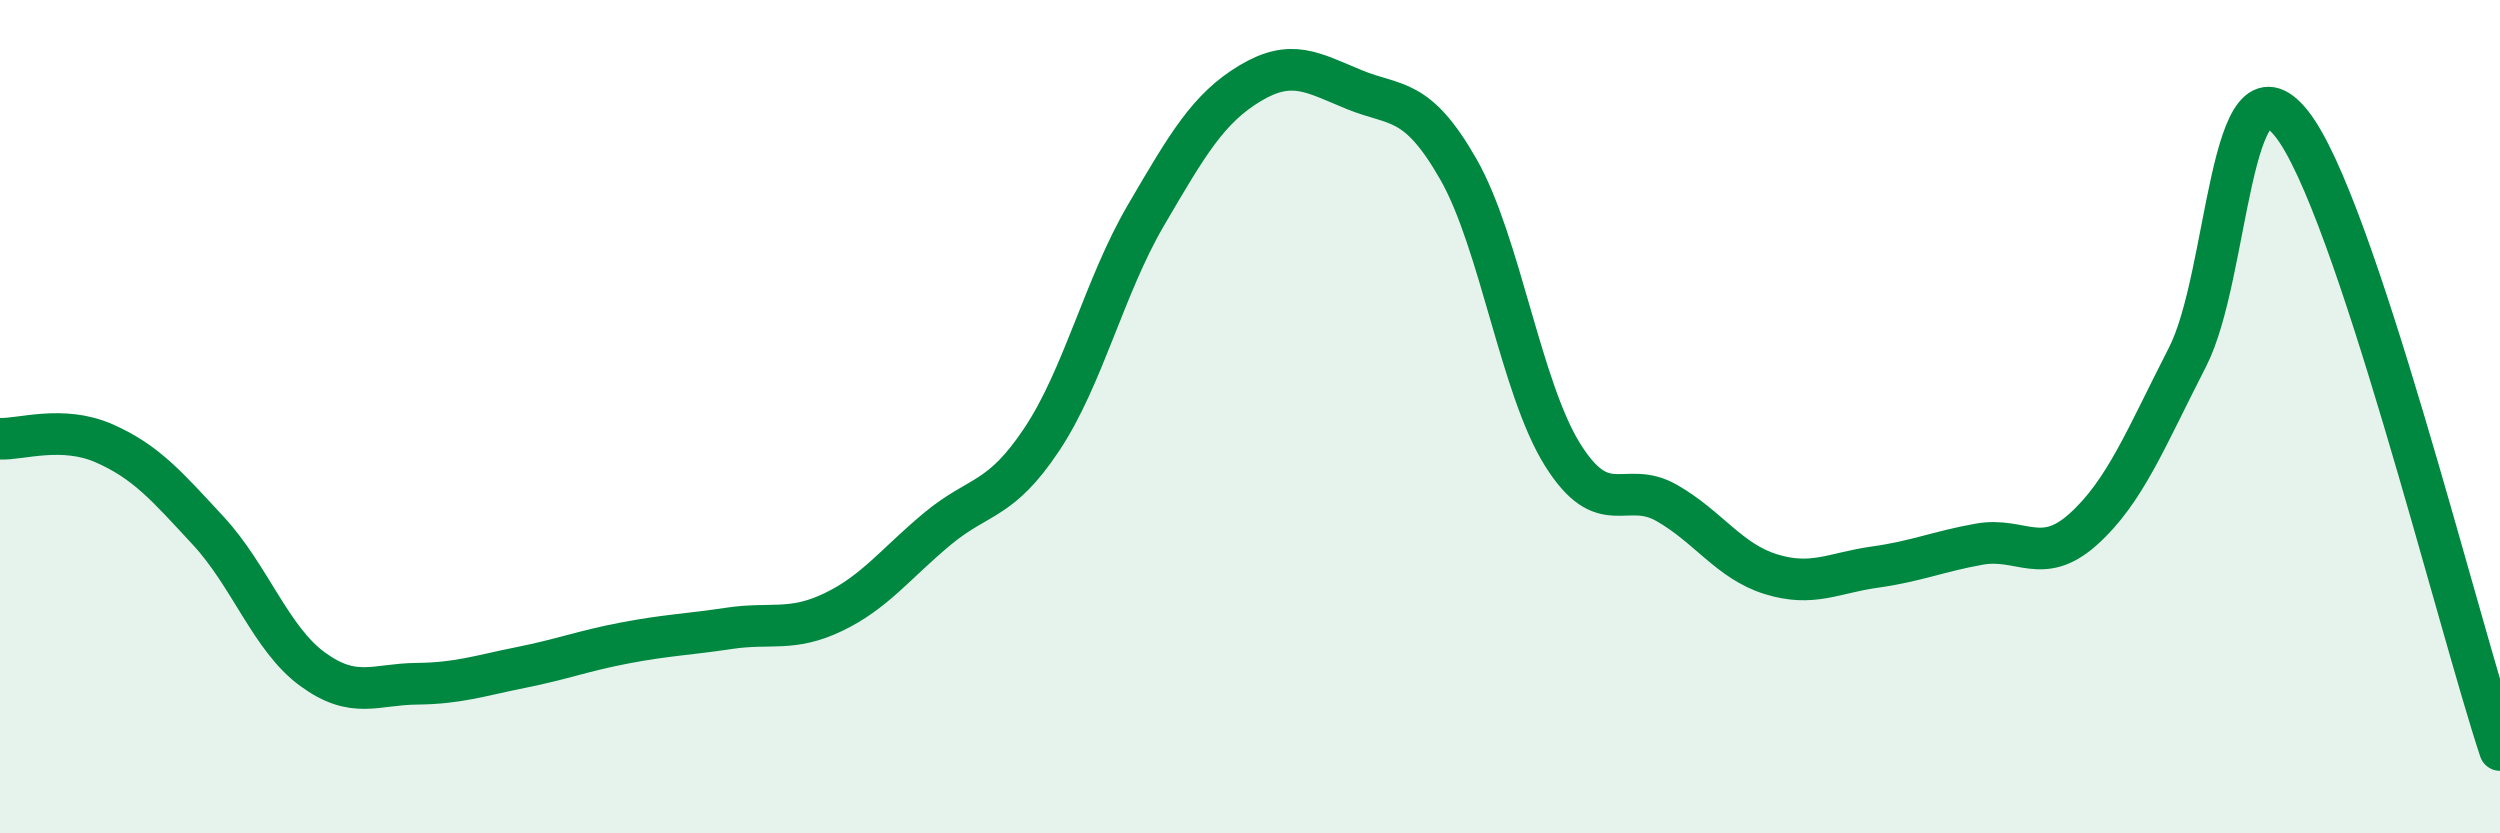
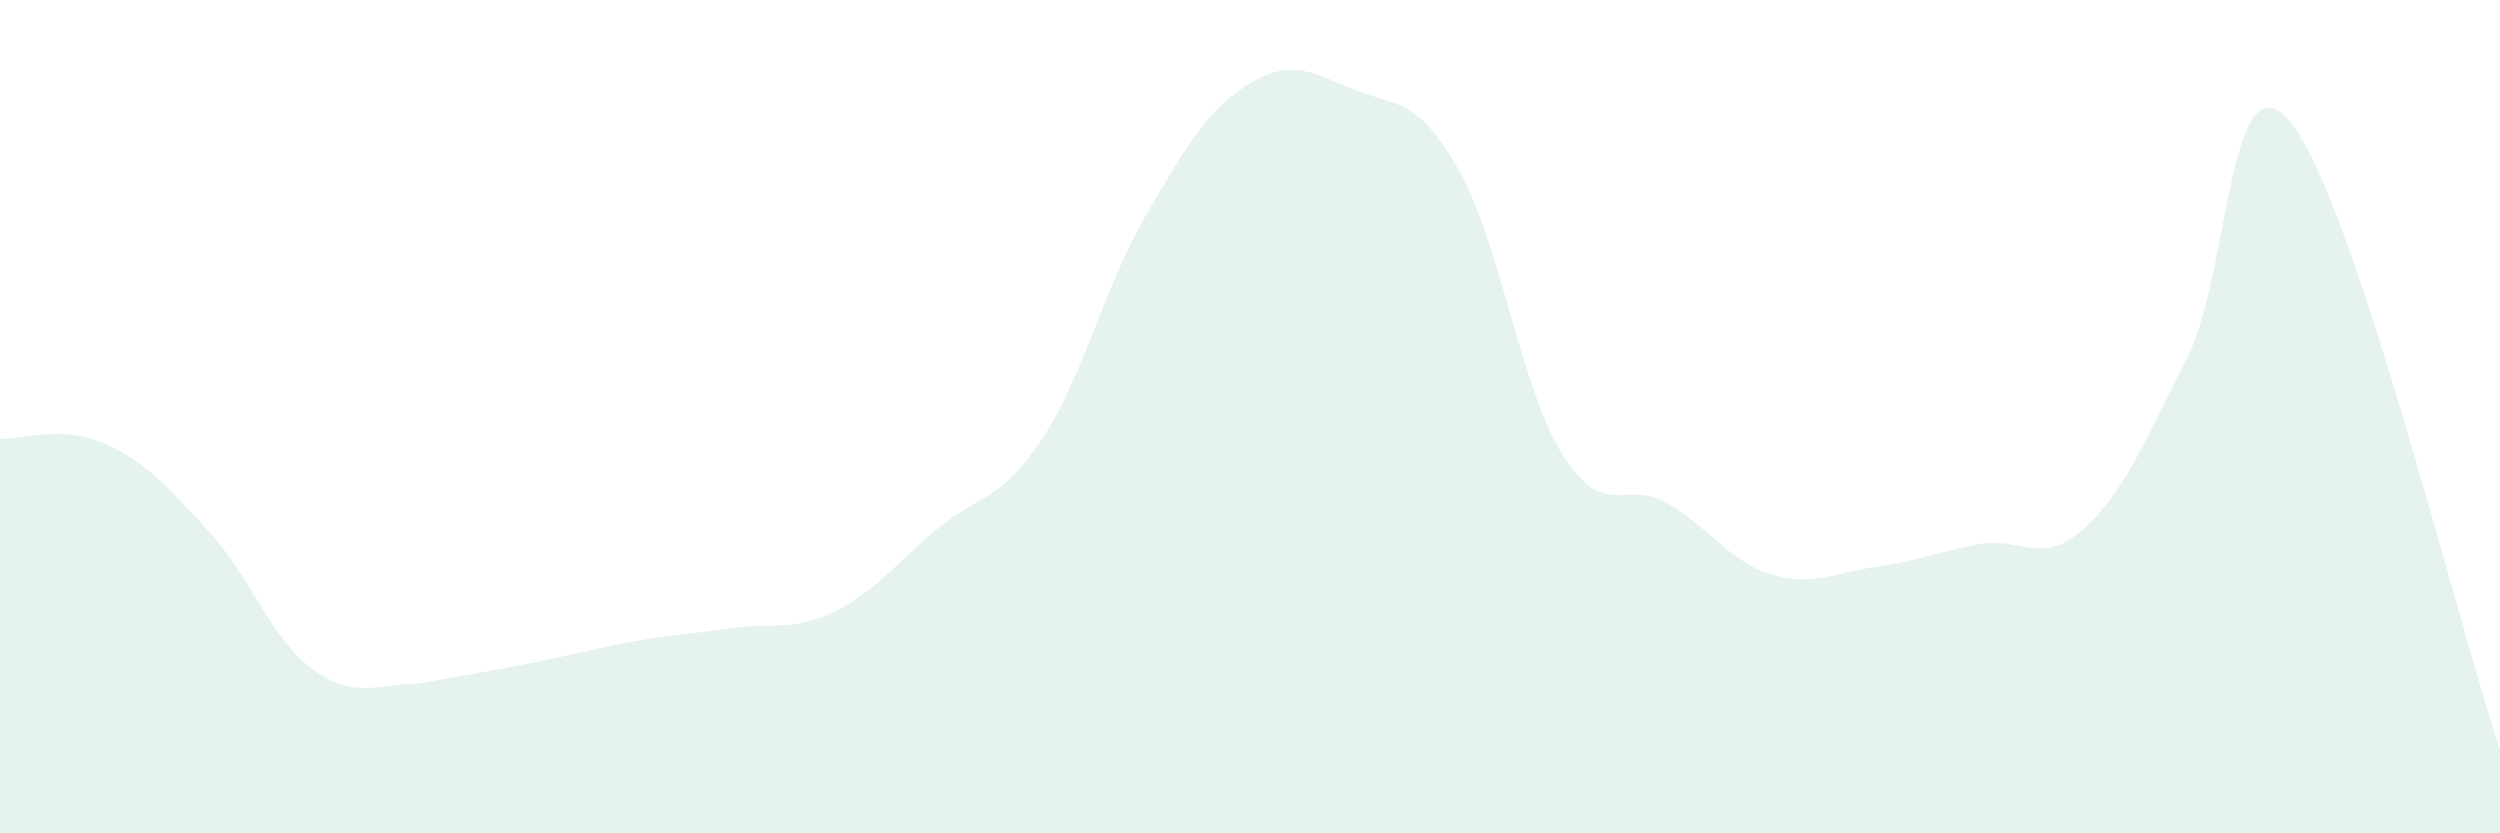
<svg xmlns="http://www.w3.org/2000/svg" width="60" height="20" viewBox="0 0 60 20">
-   <path d="M 0,10.53 C 0.5,10.55 1.5,10.2 2.5,10.64 C 3.5,11.08 4,11.66 5,12.74 C 6,13.82 6.5,15.33 7.5,16.06 C 8.5,16.79 9,16.42 10,16.41 C 11,16.4 11.5,16.22 12.5,16.02 C 13.5,15.82 14,15.62 15,15.43 C 16,15.24 16.5,15.23 17.5,15.08 C 18.5,14.93 19,15.17 20,14.69 C 21,14.21 21.5,13.52 22.5,12.69 C 23.5,11.86 24,12.05 25,10.55 C 26,9.05 26.5,6.88 27.5,5.17 C 28.5,3.46 29,2.6 30,2 C 31,1.4 31.5,1.74 32.5,2.15 C 33.5,2.56 34,2.31 35,4.06 C 36,5.81 36.5,9.31 37.5,10.91 C 38.5,12.51 39,11.5 40,12.07 C 41,12.64 41.5,13.47 42.5,13.78 C 43.5,14.09 44,13.75 45,13.61 C 46,13.47 46.5,13.24 47.5,13.06 C 48.5,12.88 49,13.6 50,12.7 C 51,11.8 51.5,10.52 52.5,8.57 C 53.5,6.62 53.5,1.08 55,2.97 C 56.5,4.86 59,14.99 60,18L60 20L0 20Z" fill="#008740" opacity="0.1" stroke-linecap="round" stroke-linejoin="round" />
-   <path d="M 0,10.53 C 0.5,10.55 1.5,10.2 2.5,10.64 C 3.5,11.08 4,11.66 5,12.74 C 6,13.82 6.5,15.33 7.5,16.06 C 8.5,16.79 9,16.42 10,16.41 C 11,16.4 11.5,16.22 12.5,16.02 C 13.5,15.82 14,15.62 15,15.43 C 16,15.24 16.5,15.23 17.5,15.08 C 18.5,14.93 19,15.17 20,14.69 C 21,14.21 21.5,13.52 22.5,12.69 C 23.5,11.86 24,12.05 25,10.55 C 26,9.05 26.5,6.88 27.5,5.17 C 28.5,3.46 29,2.6 30,2 C 31,1.4 31.5,1.74 32.5,2.15 C 33.5,2.56 34,2.31 35,4.06 C 36,5.81 36.5,9.31 37.5,10.91 C 38.5,12.51 39,11.5 40,12.07 C 41,12.64 41.5,13.47 42.5,13.78 C 43.5,14.09 44,13.75 45,13.61 C 46,13.47 46.5,13.24 47.5,13.06 C 48.5,12.88 49,13.6 50,12.7 C 51,11.8 51.5,10.52 52.5,8.57 C 53.5,6.62 53.5,1.08 55,2.97 C 56.5,4.86 59,14.99 60,18" stroke="#008740" stroke-width="1" fill="none" stroke-linecap="round" stroke-linejoin="round" />
+   <path d="M 0,10.53 C 0.5,10.55 1.5,10.2 2.5,10.64 C 3.5,11.08 4,11.66 5,12.74 C 6,13.82 6.5,15.33 7.5,16.06 C 8.5,16.79 9,16.42 10,16.41 C 13.5,15.82 14,15.62 15,15.43 C 16,15.24 16.5,15.23 17.5,15.08 C 18.5,14.93 19,15.17 20,14.69 C 21,14.21 21.5,13.52 22.5,12.69 C 23.5,11.86 24,12.05 25,10.55 C 26,9.05 26.5,6.88 27.5,5.17 C 28.5,3.46 29,2.6 30,2 C 31,1.4 31.5,1.74 32.5,2.15 C 33.5,2.56 34,2.31 35,4.06 C 36,5.81 36.5,9.31 37.5,10.91 C 38.5,12.51 39,11.5 40,12.07 C 41,12.64 41.5,13.47 42.5,13.78 C 43.5,14.09 44,13.75 45,13.61 C 46,13.47 46.5,13.24 47.5,13.06 C 48.5,12.88 49,13.6 50,12.7 C 51,11.8 51.5,10.52 52.5,8.57 C 53.5,6.62 53.5,1.08 55,2.97 C 56.5,4.86 59,14.99 60,18L60 20L0 20Z" fill="#008740" opacity="0.1" stroke-linecap="round" stroke-linejoin="round" />
</svg>